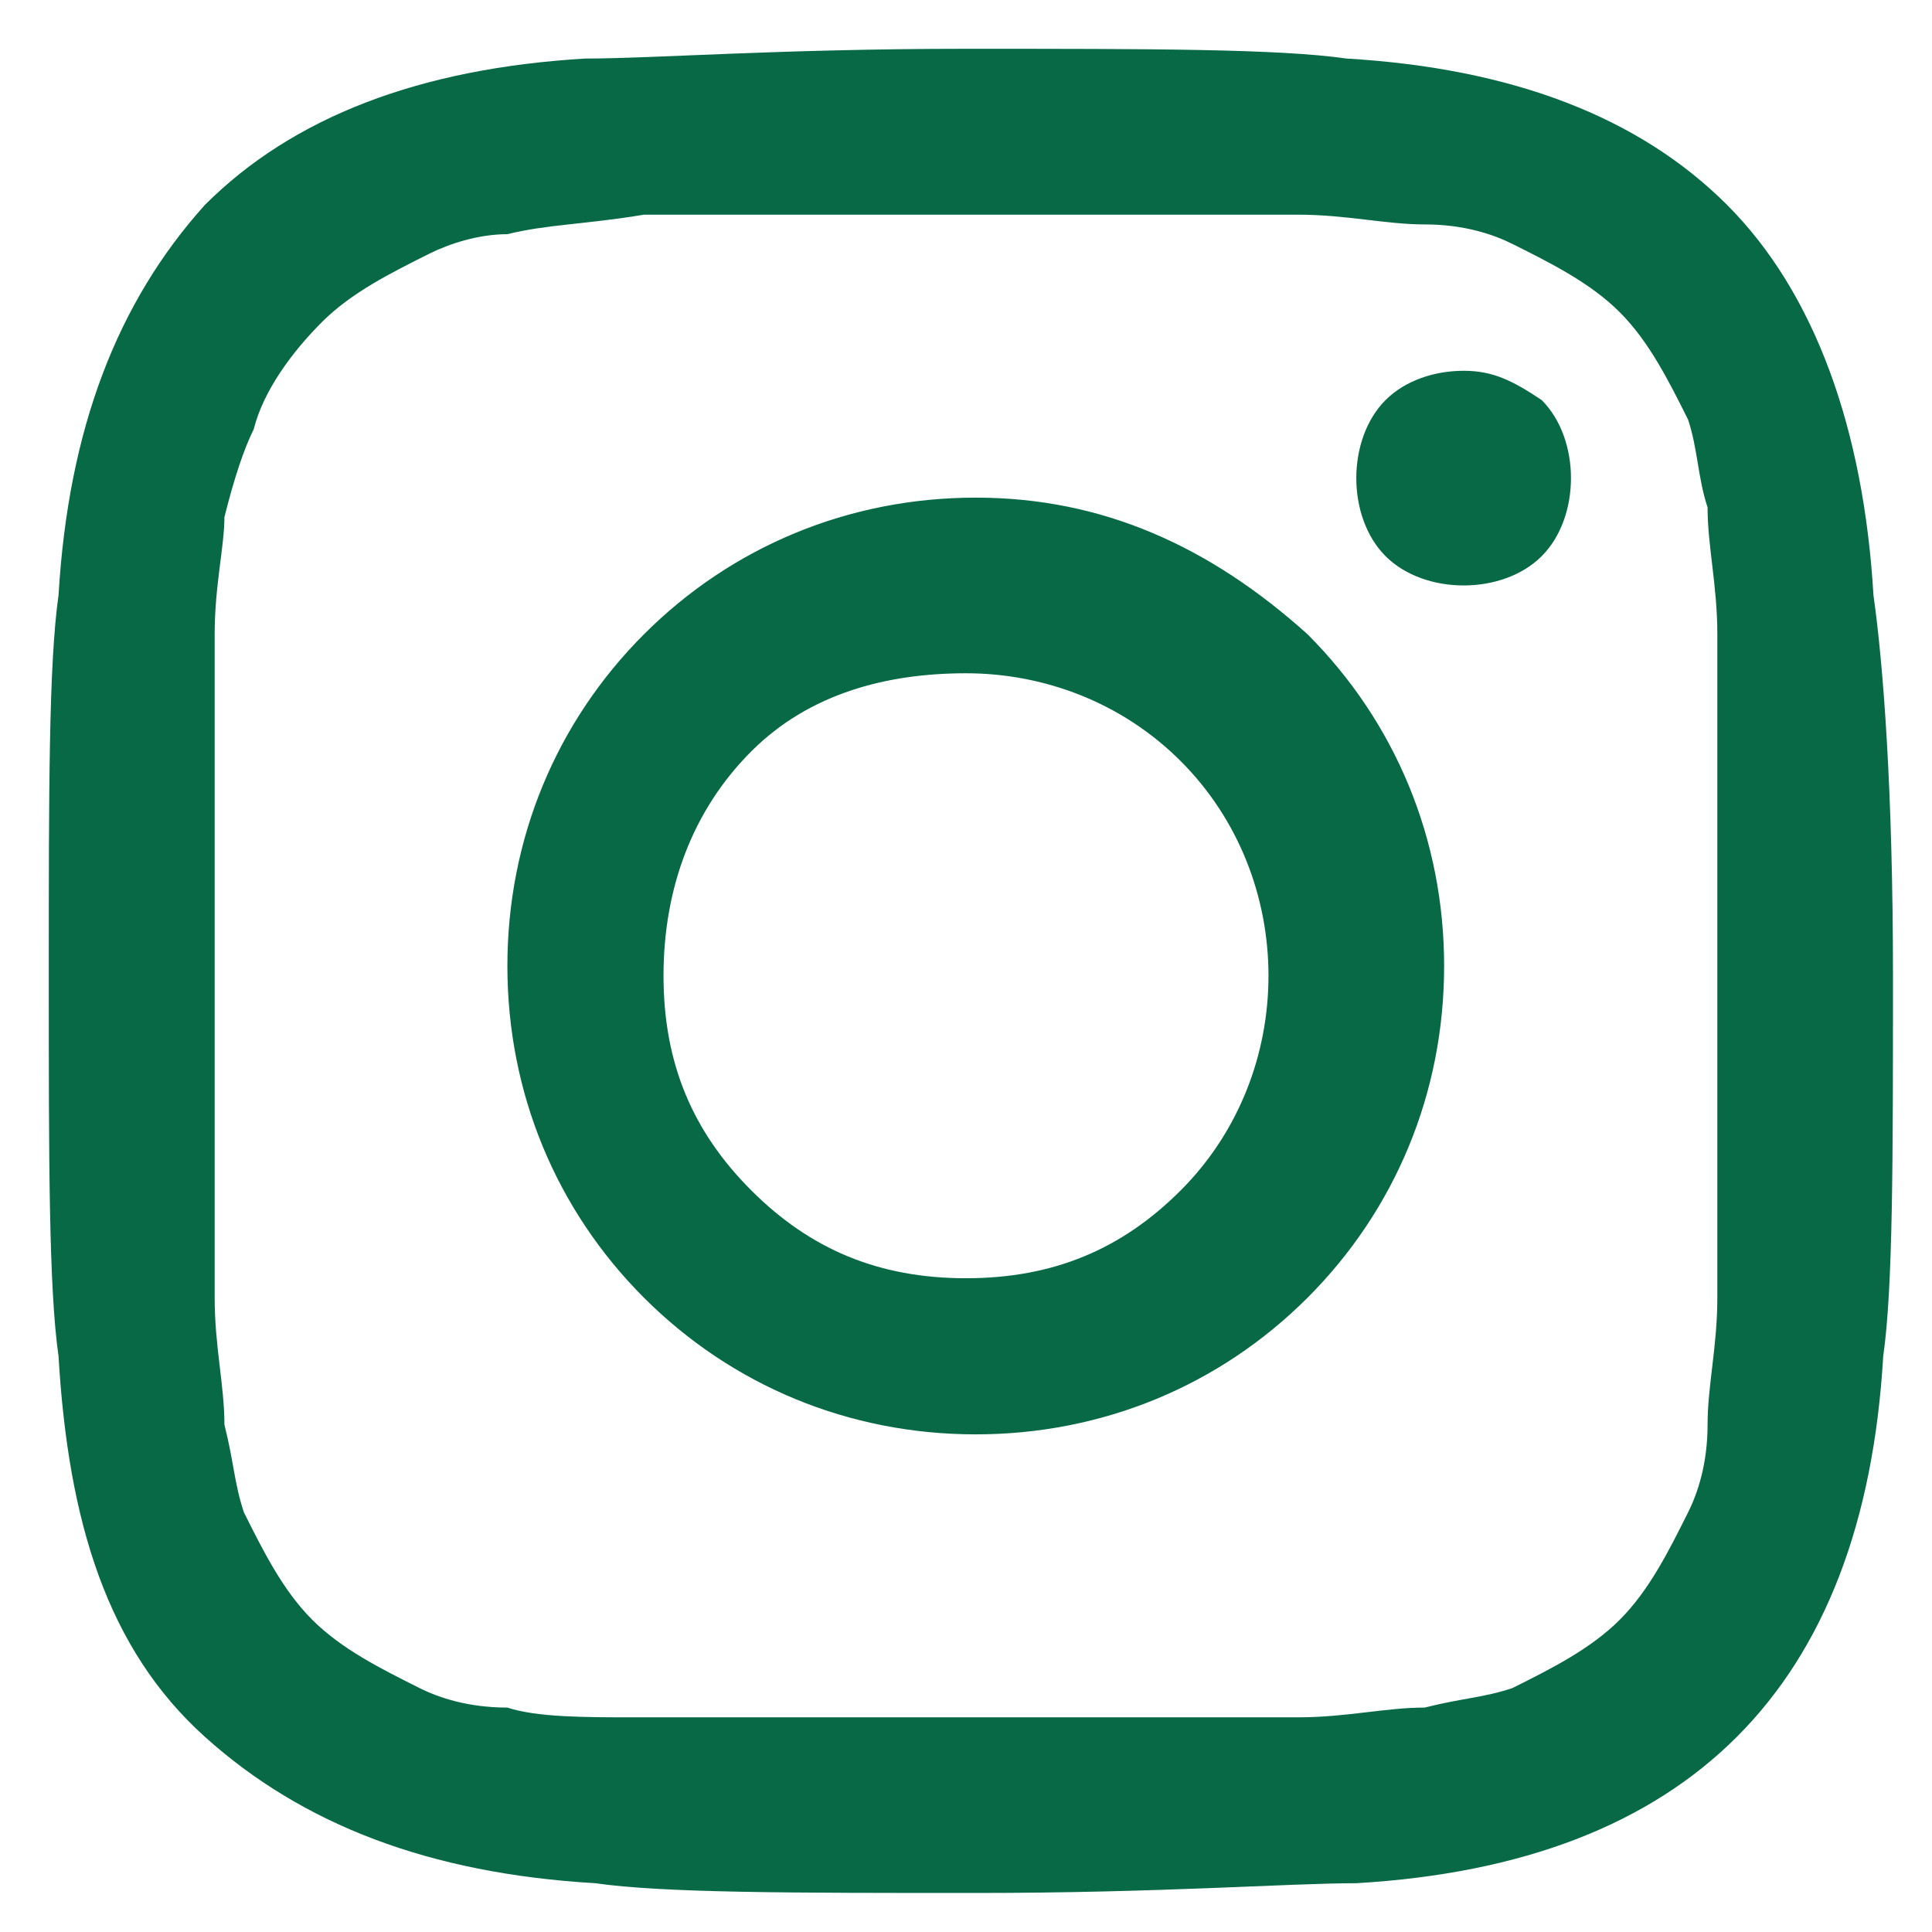
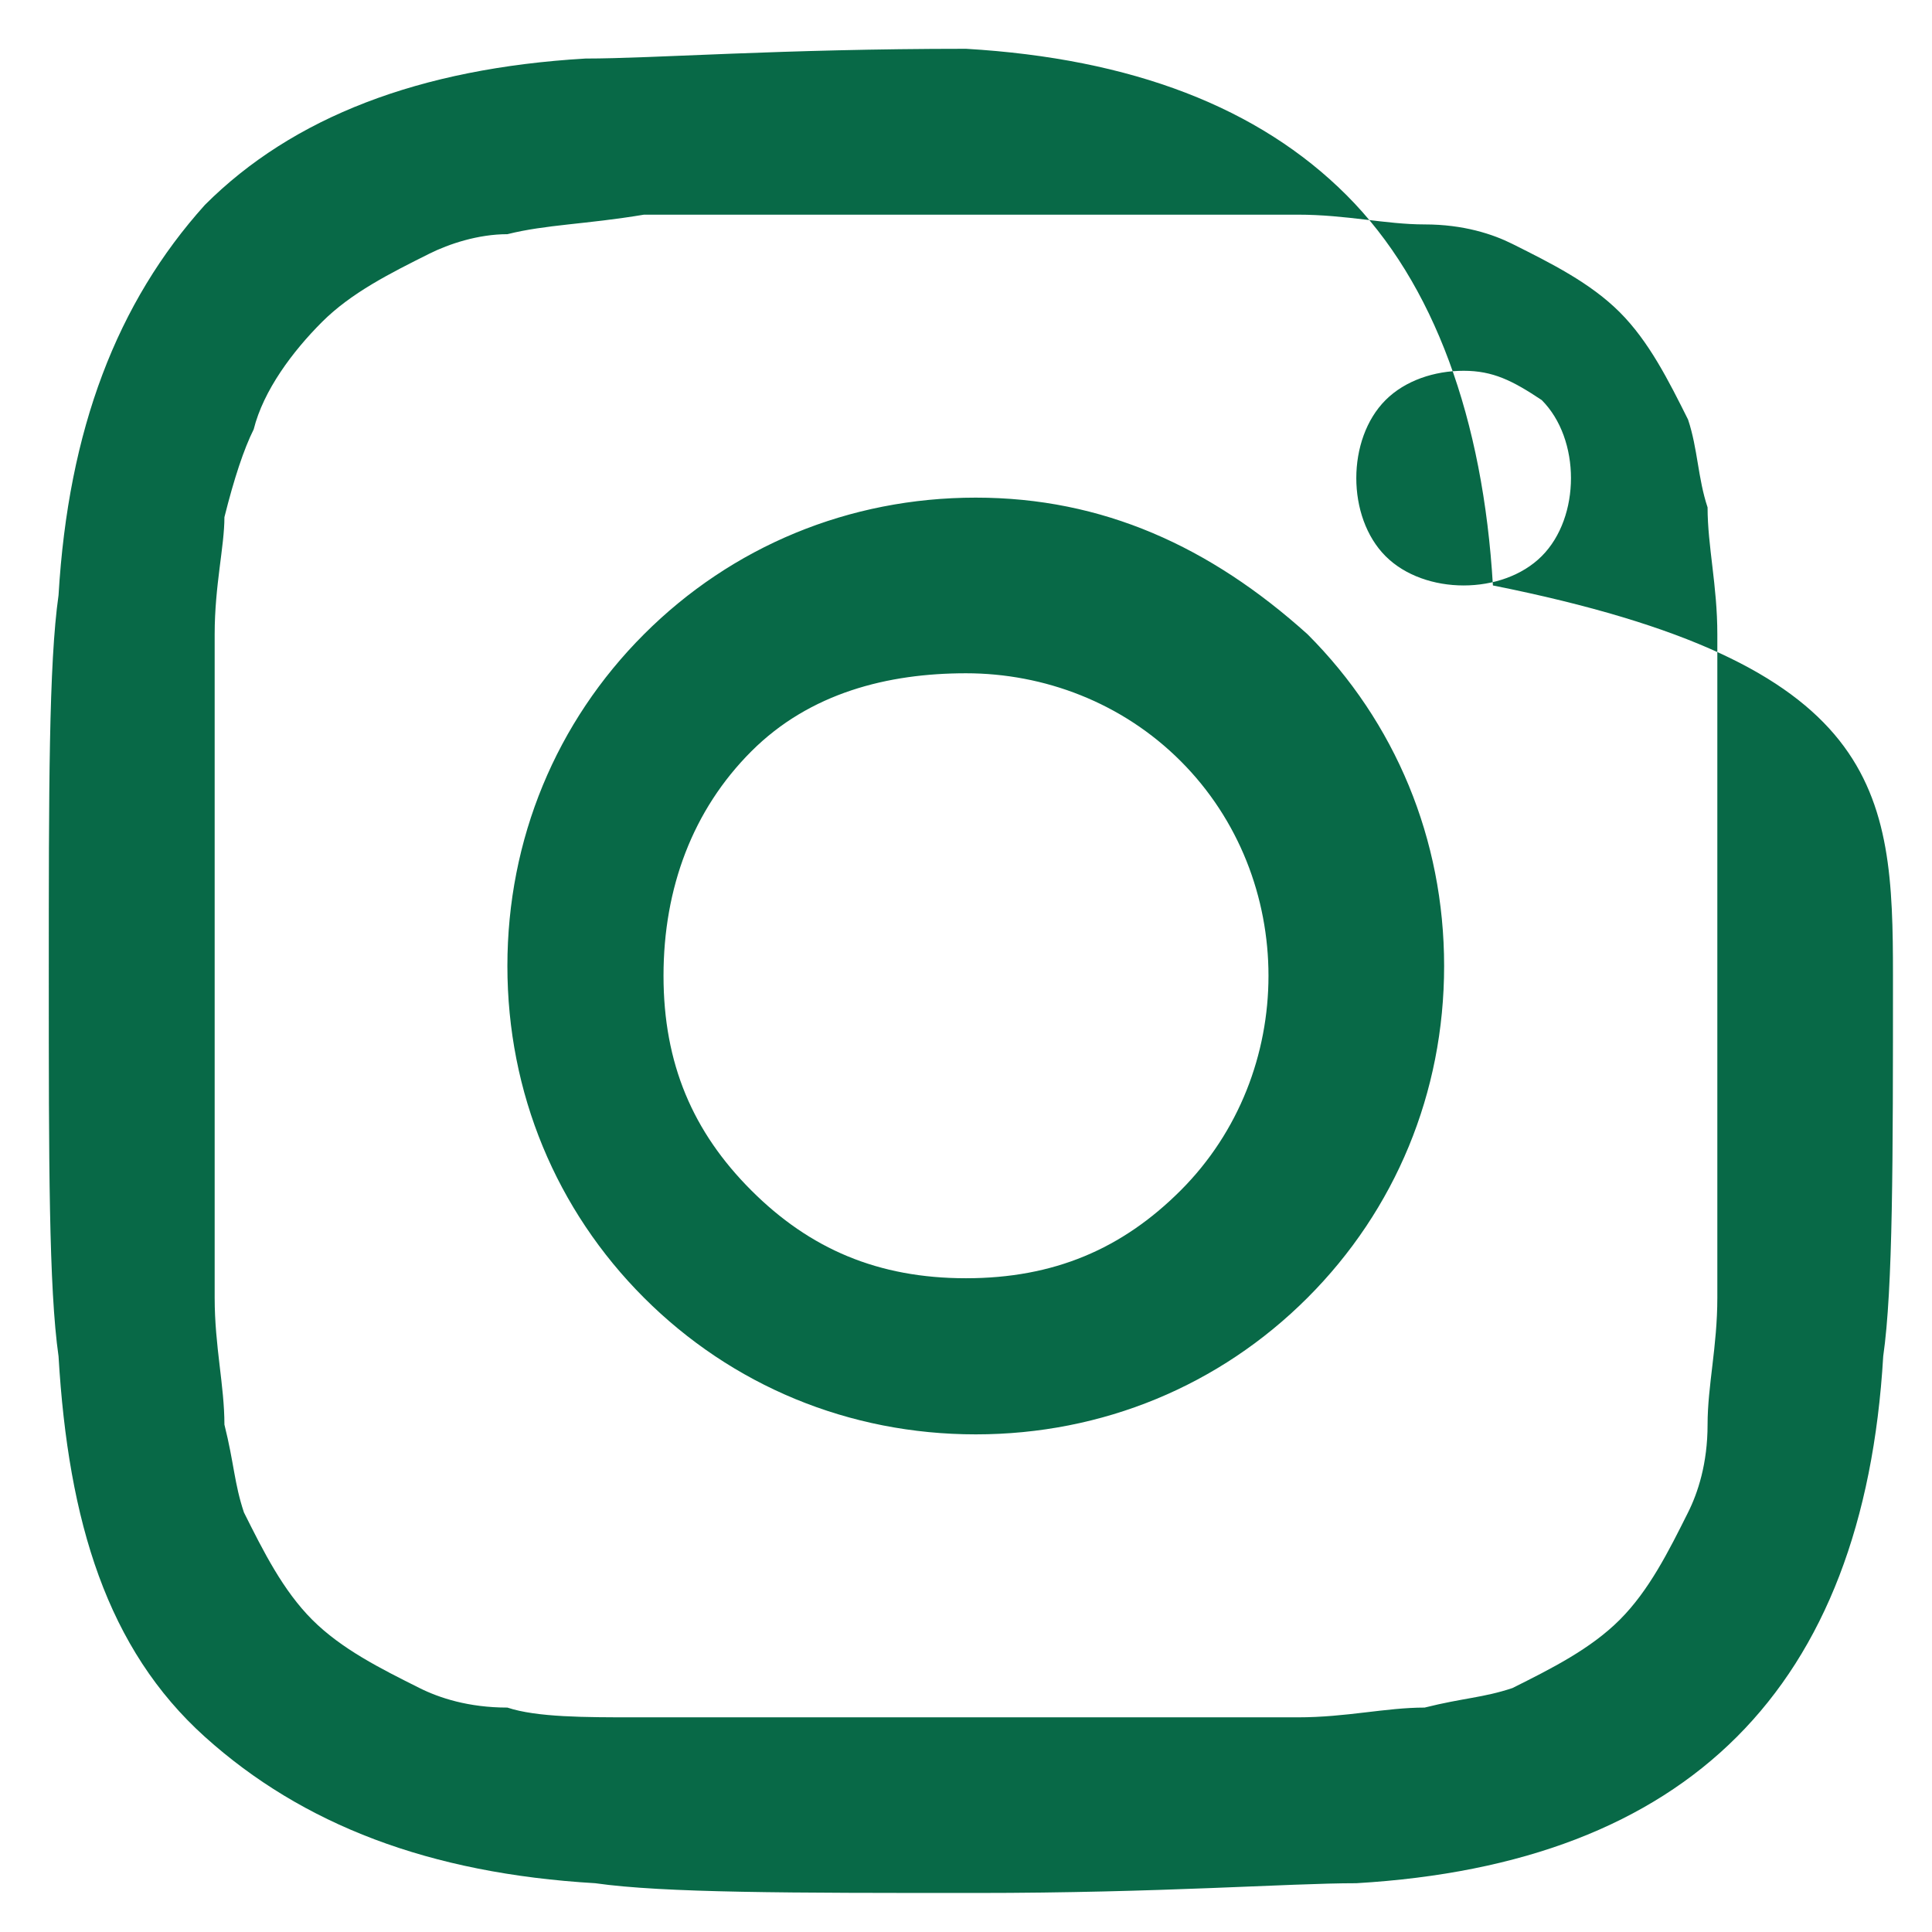
<svg xmlns="http://www.w3.org/2000/svg" version="1.1" id="Layer_1" x="0px" y="0px" viewBox="0 0 19.8 19.8" style="enable-background:new 0 0 19.8 19.8;" xml:space="preserve">
  <style type="text/css">
	.st0{fill:#086947;}
</style>
  <g>
-     <path class="st0" d="M19.4,10c0,1.9,0,3.2-0.1,3.9c-0.1,1.7-0.6,3-1.5,3.9s-2.2,1.4-3.9,1.5c-0.7,0-2,0.1-3.9,0.1s-3.2,0-3.9-0.1   c-1.7-0.1-3-0.6-4-1.5s-1.4-2.2-1.5-3.9c-0.1-0.7-0.1-2-0.1-3.9s0-3.2,0.1-3.9c0.1-1.7,0.6-3,1.5-4C3,1.2,4.3,0.7,6,0.6   c0.7,0,2-0.1,3.9-0.1s3.2,0,3.9,0.1c1.7,0.1,3,0.6,3.9,1.5s1.4,2.3,1.5,4C19.3,6.8,19.4,8.1,19.4,10z M10.9,2.2c-0.6,0-0.9,0-0.9,0   c-0.1,0-0.4,0-0.9,0c-0.6,0-1,0-1.3,0s-0.7,0-1.2,0C6,2.3,5.6,2.3,5.2,2.4c-0.3,0-0.6,0.1-0.8,0.2C4,2.8,3.6,3,3.3,3.3   S2.7,4,2.6,4.4C2.5,4.6,2.4,4.9,2.3,5.3c0,0.3-0.1,0.7-0.1,1.2s0,0.9,0,1.2c0,0.3,0,0.7,0,1.3s0,0.9,0,0.9s0,0.4,0,0.9   c0,0.6,0,1,0,1.3s0,0.7,0,1.2s0.1,0.9,0.1,1.3c0.1,0.4,0.1,0.6,0.2,0.9c0.2,0.4,0.4,0.8,0.7,1.1s0.7,0.5,1.1,0.7   c0.2,0.1,0.5,0.2,0.9,0.2c0.3,0.1,0.8,0.1,1.3,0.1s0.9,0,1.2,0c0.3,0,0.7,0,1.3,0s0.9,0,0.9,0c0.1,0,0.4,0,0.9,0c0.6,0,1,0,1.3,0   s0.7,0,1.2,0s0.9-0.1,1.3-0.1c0.4-0.1,0.6-0.1,0.9-0.2c0.4-0.2,0.8-0.4,1.1-0.7s0.5-0.7,0.7-1.1c0.1-0.2,0.2-0.5,0.2-0.9   s0.1-0.8,0.1-1.3s0-0.9,0-1.2s0-0.7,0-1.3s0-0.9,0-0.9s0-0.4,0-0.9c0-0.6,0-1,0-1.3s0-0.7,0-1.2s-0.1-0.9-0.1-1.3   c-0.1-0.3-0.1-0.6-0.2-0.9c-0.2-0.4-0.4-0.8-0.7-1.1s-0.7-0.5-1.1-0.7c-0.2-0.1-0.5-0.2-0.9-0.2s-0.8-0.1-1.3-0.1s-0.9,0-1.2,0   C11.9,2.2,11.4,2.2,10.9,2.2z M13.4,6.5c0.9,0.9,1.4,2.1,1.4,3.4s-0.5,2.5-1.4,3.4s-2.1,1.4-3.4,1.4s-2.5-0.5-3.4-1.4   s-1.4-2.1-1.4-3.4s0.5-2.5,1.4-3.4S8.7,5.1,10,5.1C11.3,5.1,12.4,5.6,13.4,6.5z M12.1,12.2c0.6-0.6,0.9-1.4,0.9-2.2   s-0.3-1.6-0.9-2.2s-1.4-0.9-2.2-0.9S8.3,7.1,7.7,7.7S6.8,9.1,6.8,10s0.3,1.6,0.9,2.2c0.6,0.6,1.3,0.9,2.2,0.9   C10.8,13.1,11.5,12.8,12.1,12.2z M15.8,4.1c0.2,0.2,0.3,0.5,0.3,0.8S16,5.5,15.8,5.7S15.3,6,15,6s-0.6-0.1-0.8-0.3   s-0.3-0.5-0.3-0.8s0.1-0.6,0.3-0.8s0.5-0.3,0.8-0.3S15.5,3.9,15.8,4.1z" />
+     <path class="st0" d="M19.4,10c0,1.9,0,3.2-0.1,3.9c-0.1,1.7-0.6,3-1.5,3.9s-2.2,1.4-3.9,1.5c-0.7,0-2,0.1-3.9,0.1s-3.2,0-3.9-0.1   c-1.7-0.1-3-0.6-4-1.5s-1.4-2.2-1.5-3.9c-0.1-0.7-0.1-2-0.1-3.9s0-3.2,0.1-3.9c0.1-1.7,0.6-3,1.5-4C3,1.2,4.3,0.7,6,0.6   c0.7,0,2-0.1,3.9-0.1c1.7,0.1,3,0.6,3.9,1.5s1.4,2.3,1.5,4C19.3,6.8,19.4,8.1,19.4,10z M10.9,2.2c-0.6,0-0.9,0-0.9,0   c-0.1,0-0.4,0-0.9,0c-0.6,0-1,0-1.3,0s-0.7,0-1.2,0C6,2.3,5.6,2.3,5.2,2.4c-0.3,0-0.6,0.1-0.8,0.2C4,2.8,3.6,3,3.3,3.3   S2.7,4,2.6,4.4C2.5,4.6,2.4,4.9,2.3,5.3c0,0.3-0.1,0.7-0.1,1.2s0,0.9,0,1.2c0,0.3,0,0.7,0,1.3s0,0.9,0,0.9s0,0.4,0,0.9   c0,0.6,0,1,0,1.3s0,0.7,0,1.2s0.1,0.9,0.1,1.3c0.1,0.4,0.1,0.6,0.2,0.9c0.2,0.4,0.4,0.8,0.7,1.1s0.7,0.5,1.1,0.7   c0.2,0.1,0.5,0.2,0.9,0.2c0.3,0.1,0.8,0.1,1.3,0.1s0.9,0,1.2,0c0.3,0,0.7,0,1.3,0s0.9,0,0.9,0c0.1,0,0.4,0,0.9,0c0.6,0,1,0,1.3,0   s0.7,0,1.2,0s0.9-0.1,1.3-0.1c0.4-0.1,0.6-0.1,0.9-0.2c0.4-0.2,0.8-0.4,1.1-0.7s0.5-0.7,0.7-1.1c0.1-0.2,0.2-0.5,0.2-0.9   s0.1-0.8,0.1-1.3s0-0.9,0-1.2s0-0.7,0-1.3s0-0.9,0-0.9s0-0.4,0-0.9c0-0.6,0-1,0-1.3s0-0.7,0-1.2s-0.1-0.9-0.1-1.3   c-0.1-0.3-0.1-0.6-0.2-0.9c-0.2-0.4-0.4-0.8-0.7-1.1s-0.7-0.5-1.1-0.7c-0.2-0.1-0.5-0.2-0.9-0.2s-0.8-0.1-1.3-0.1s-0.9,0-1.2,0   C11.9,2.2,11.4,2.2,10.9,2.2z M13.4,6.5c0.9,0.9,1.4,2.1,1.4,3.4s-0.5,2.5-1.4,3.4s-2.1,1.4-3.4,1.4s-2.5-0.5-3.4-1.4   s-1.4-2.1-1.4-3.4s0.5-2.5,1.4-3.4S8.7,5.1,10,5.1C11.3,5.1,12.4,5.6,13.4,6.5z M12.1,12.2c0.6-0.6,0.9-1.4,0.9-2.2   s-0.3-1.6-0.9-2.2s-1.4-0.9-2.2-0.9S8.3,7.1,7.7,7.7S6.8,9.1,6.8,10s0.3,1.6,0.9,2.2c0.6,0.6,1.3,0.9,2.2,0.9   C10.8,13.1,11.5,12.8,12.1,12.2z M15.8,4.1c0.2,0.2,0.3,0.5,0.3,0.8S16,5.5,15.8,5.7S15.3,6,15,6s-0.6-0.1-0.8-0.3   s-0.3-0.5-0.3-0.8s0.1-0.6,0.3-0.8s0.5-0.3,0.8-0.3S15.5,3.9,15.8,4.1z" />
  </g>
</svg>